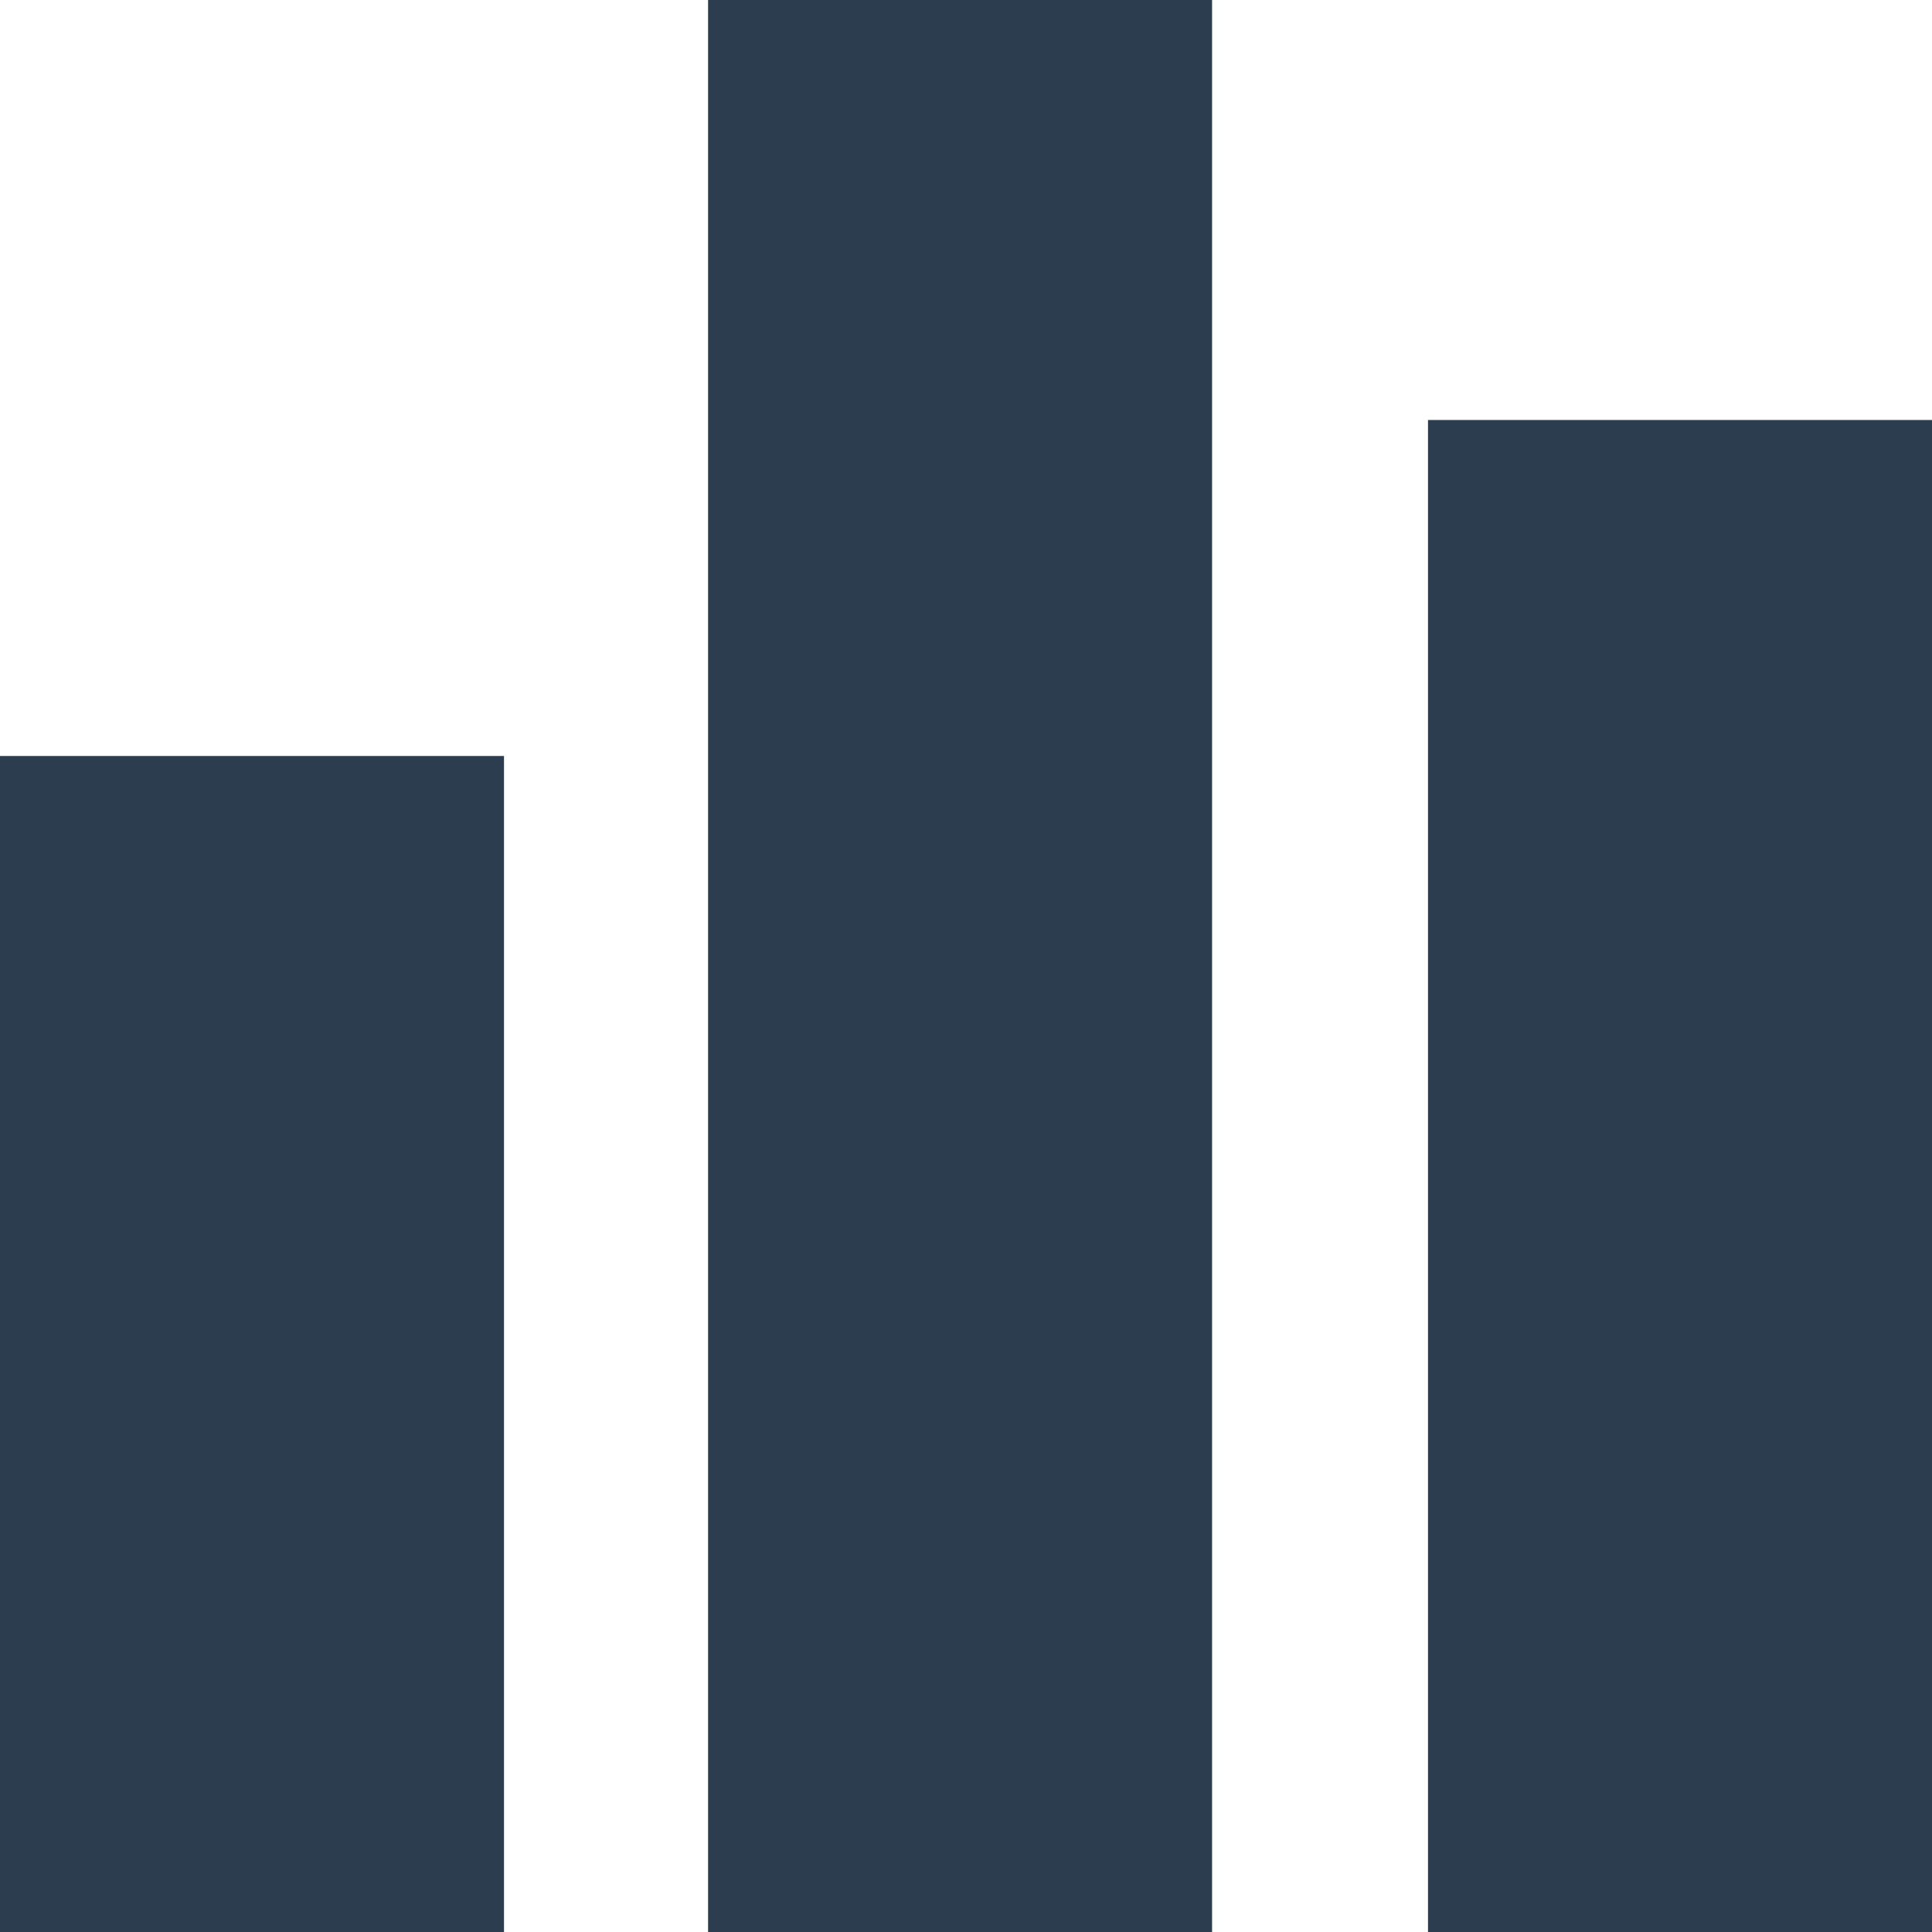
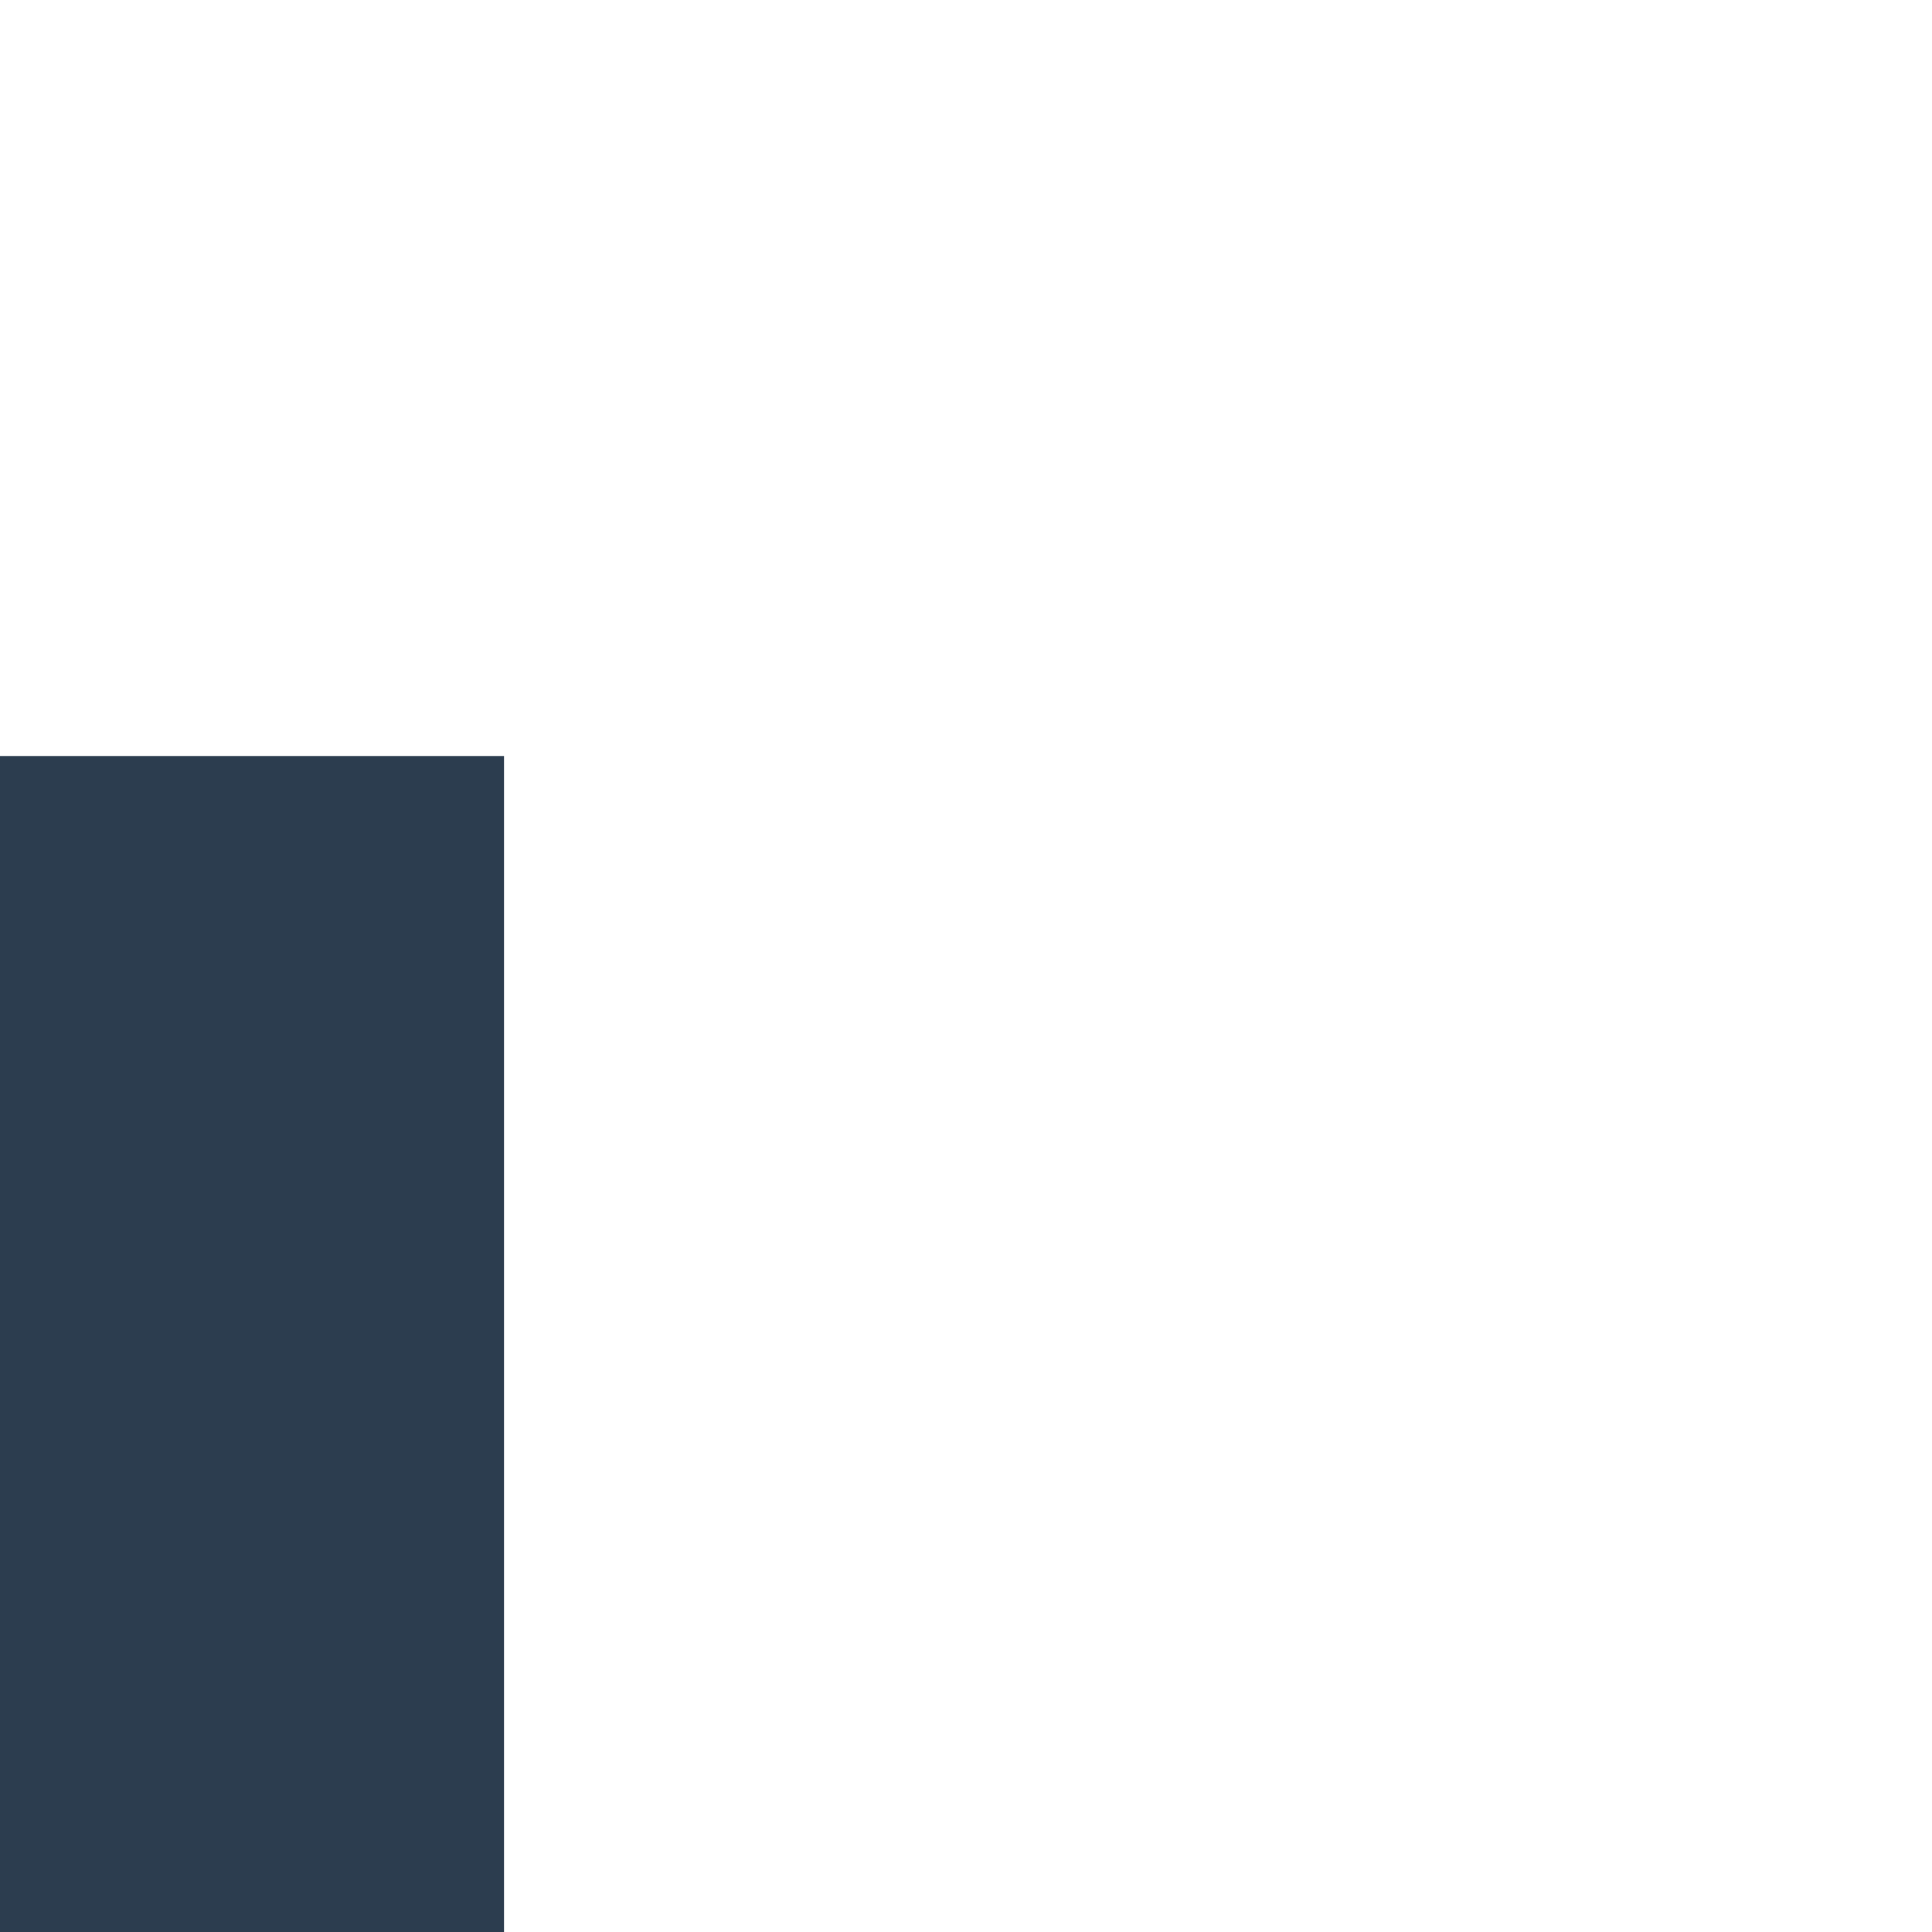
<svg xmlns="http://www.w3.org/2000/svg" width="46" height="46" viewBox="0 0 46 46" fill="none">
-   <path fill-rule="evenodd" clip-rule="evenodd" d="M16.859 46L16.859 -4.86377e-06L28.859 -3.8147e-06L28.859 46L16.859 46Z" fill="#2C3D4F" />
-   <path fill-rule="evenodd" clip-rule="evenodd" d="M34 46L34 10L46 10L46 46L34 46Z" fill="#2C3D4F" />
  <path fill-rule="evenodd" clip-rule="evenodd" d="M-2.86102e-06 46L-4.13185e-07 18L12 18L12 46L-2.86102e-06 46Z" fill="#2C3D4F" />
</svg>